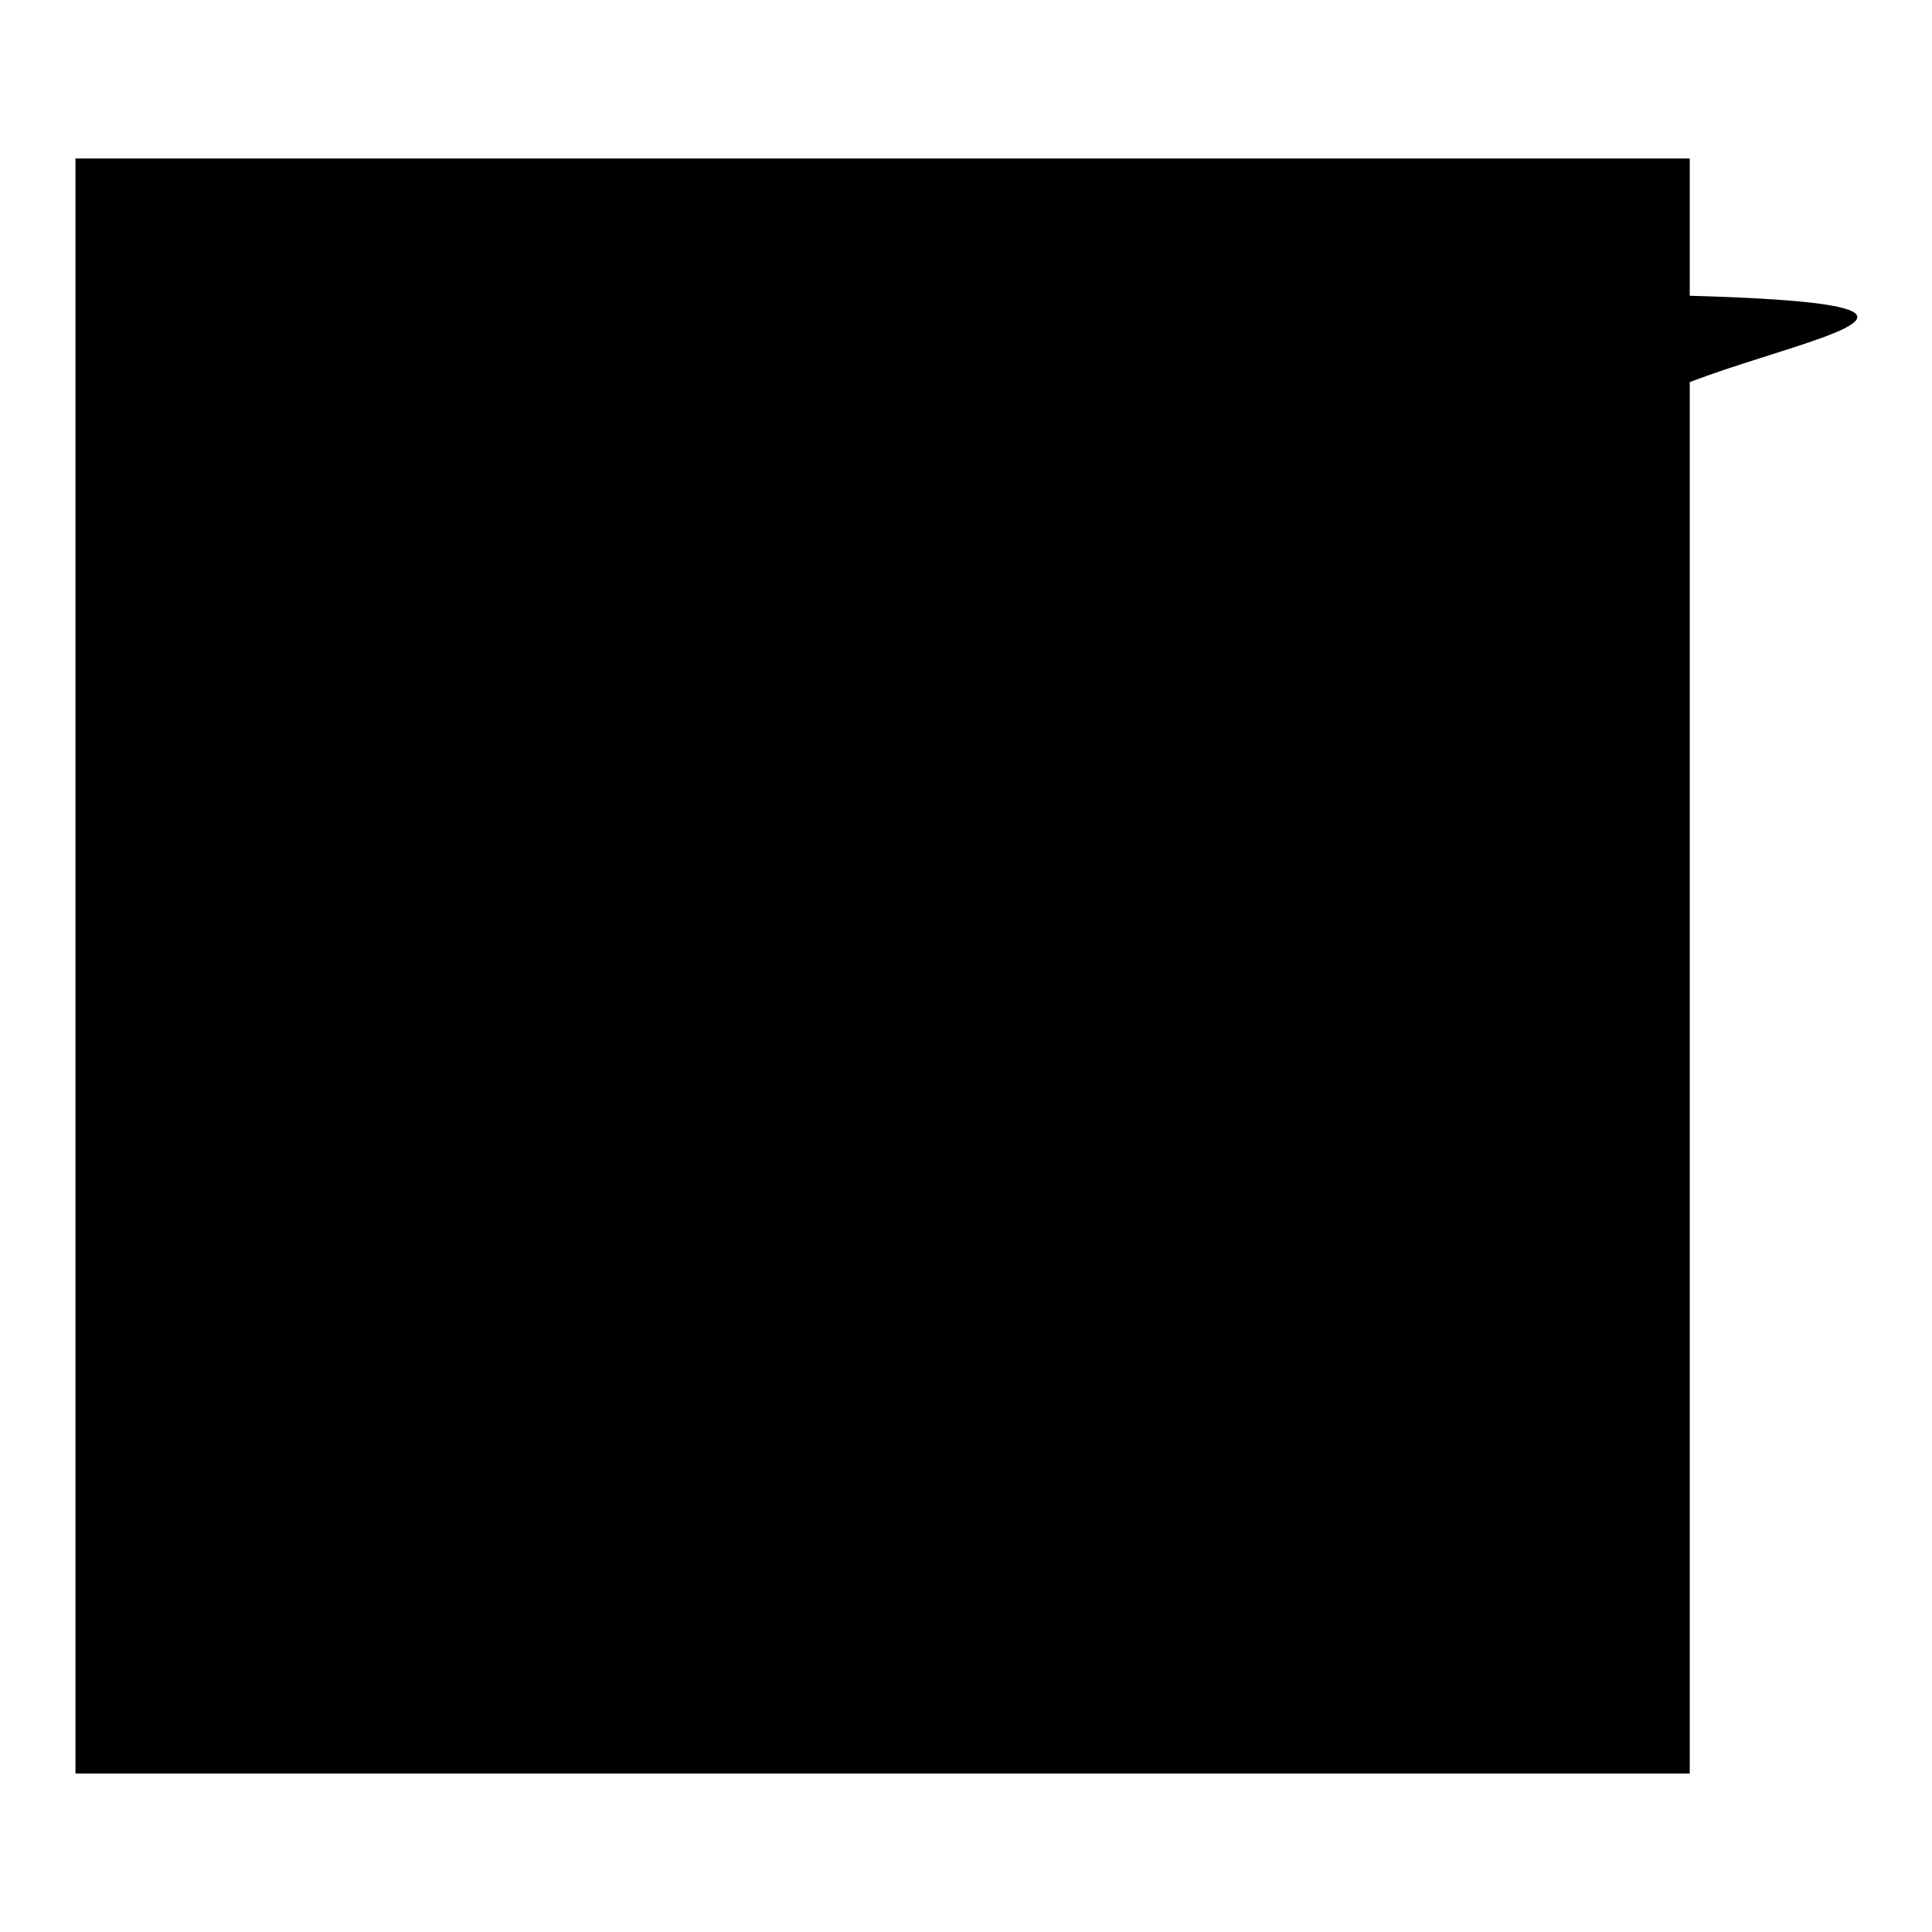
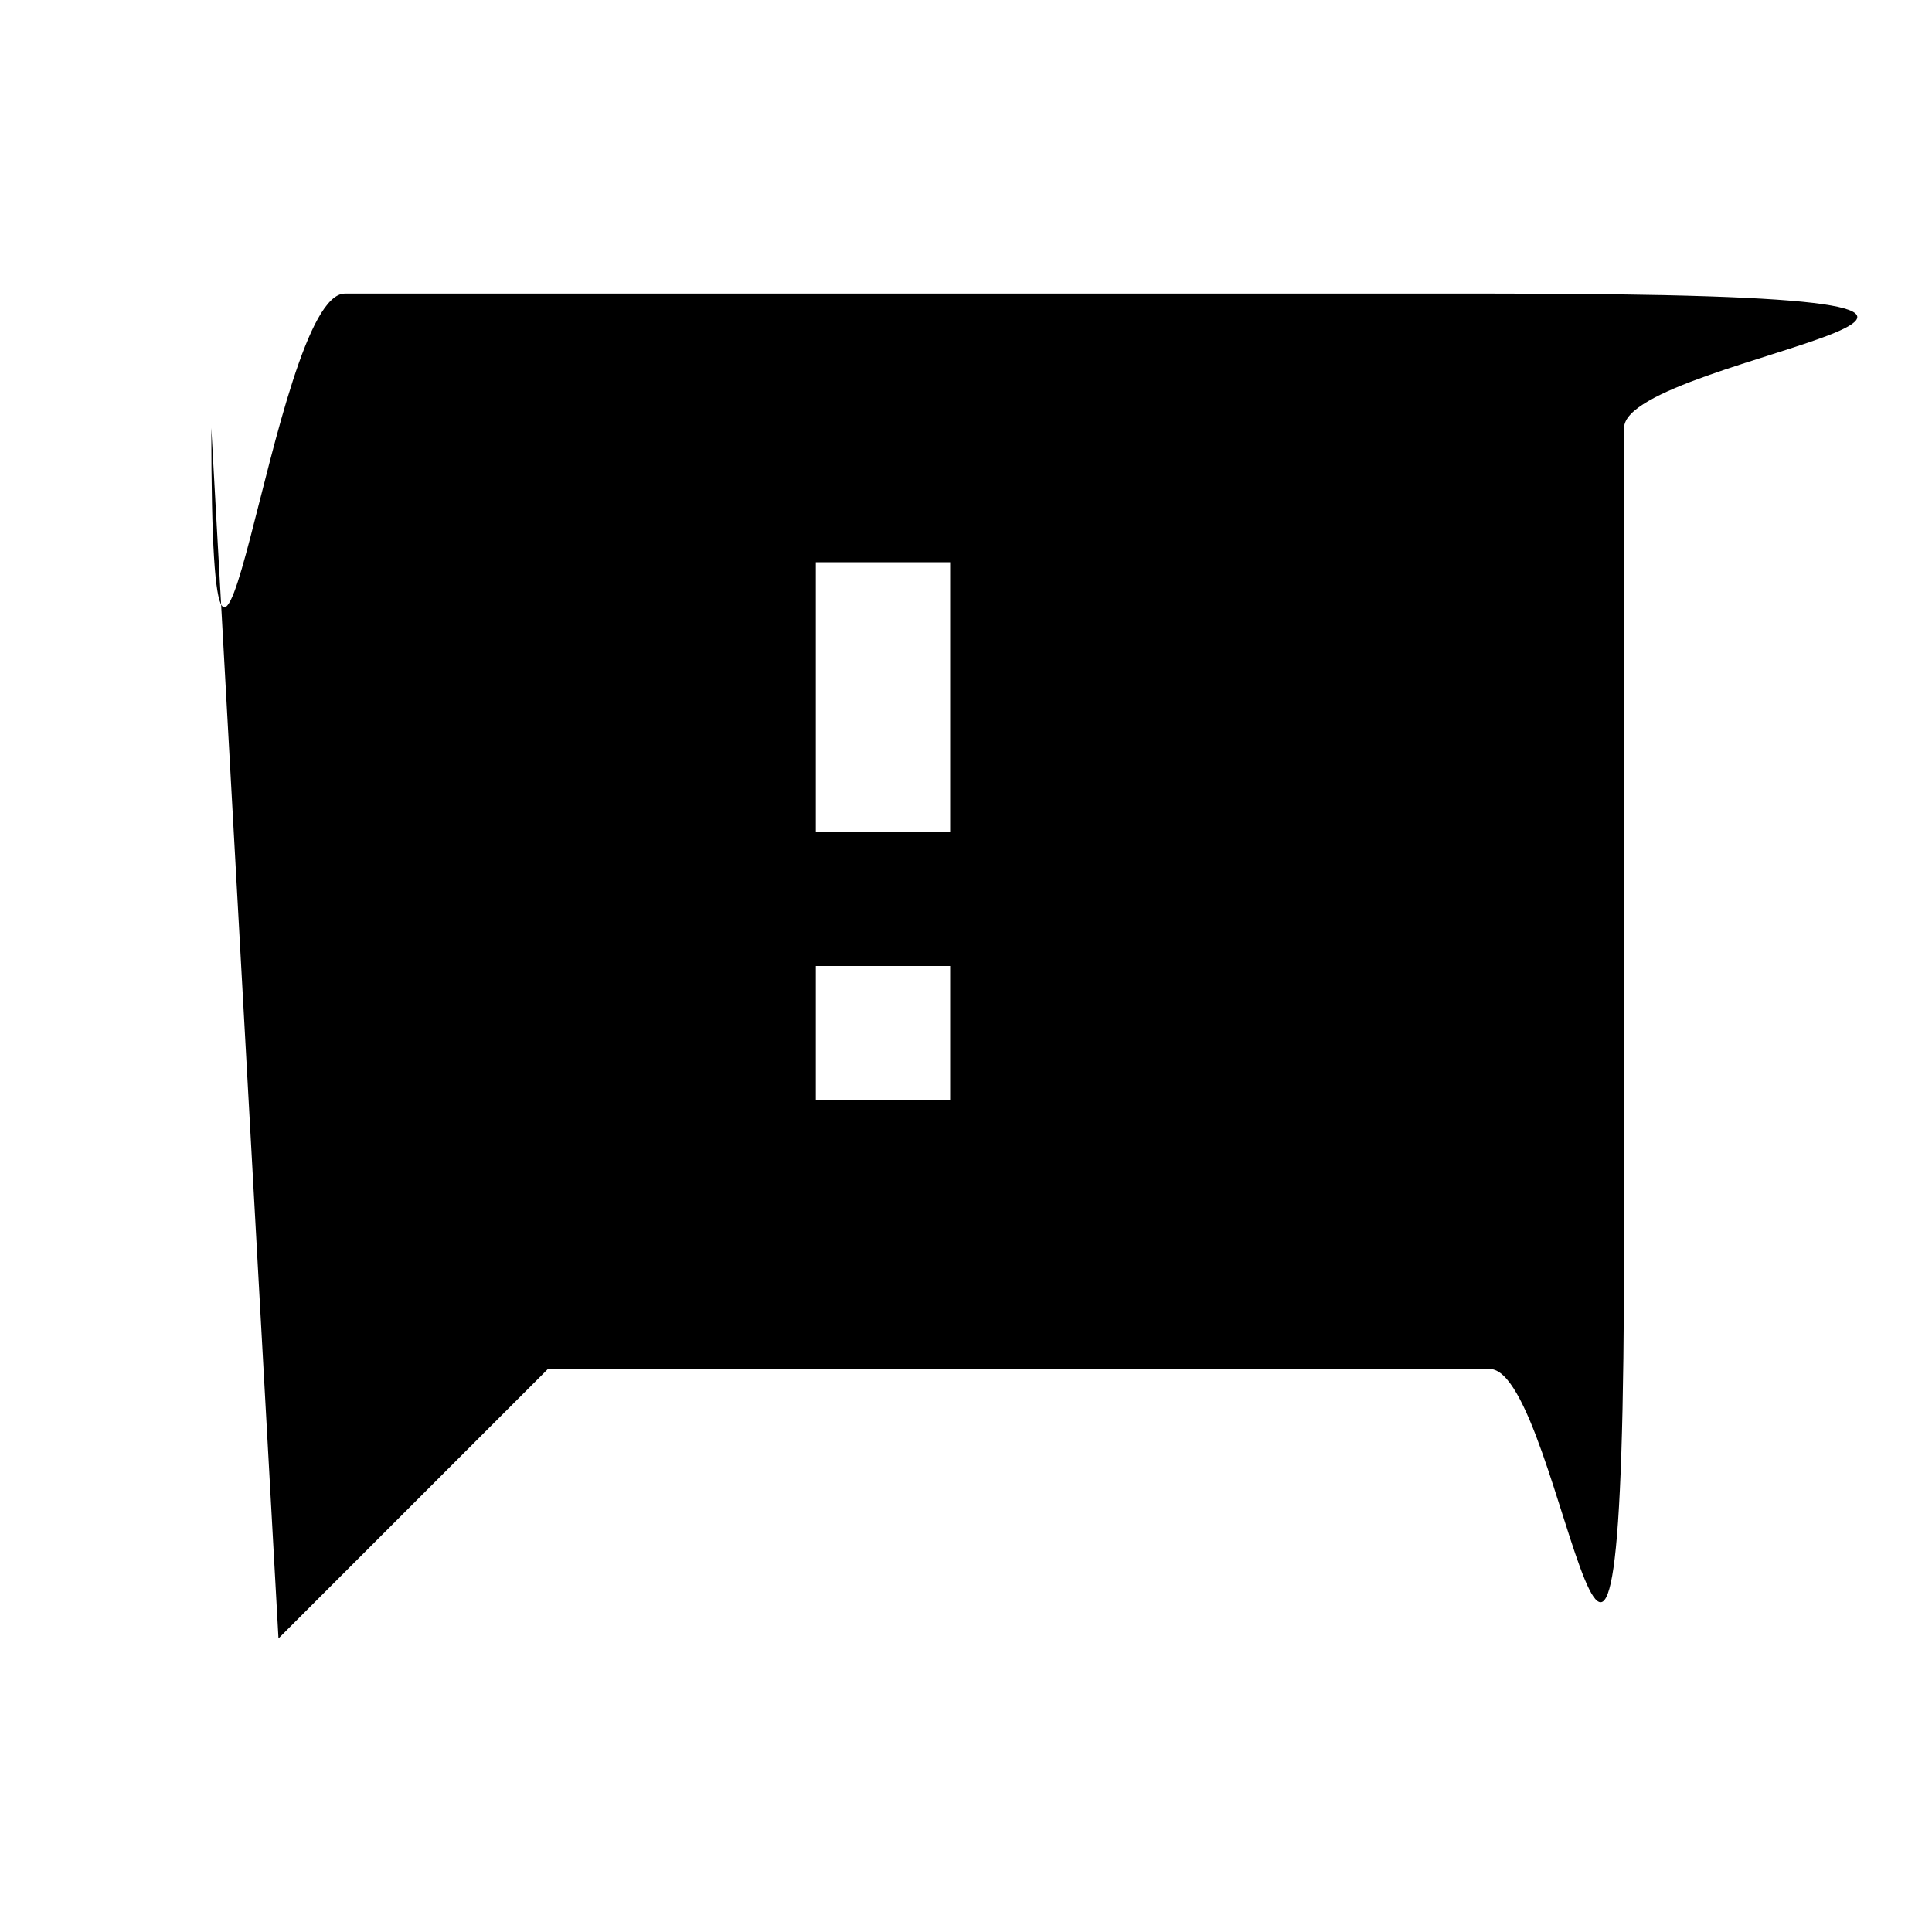
<svg xmlns="http://www.w3.org/2000/svg" version="1.1" x="0px" y="0px" viewBox="0 0 256 256" enable-background="new 0 0 256 256" xml:space="preserve">
  <g>
    <g>
-       <path fill="#000000" d="M10,21h213.9V235H10V21z" />
      <path fill="#000000" d="M188.3,38.9H45.7c-9.8,0-17.7,80.2-17.7,17.8l8.9,160.4l35.7-35.7h124.8c9.8,0,17.8,80.2,17.8-17.8V56.7c0-9.8,80.2-17.8-17.8-17.8H188.3z M125.9,145.8h-17.8V128h17.8V145.8z M125.9,110.2h-17.8V74.5h17.8V110.2z" />
    </g>
  </g>
</svg>